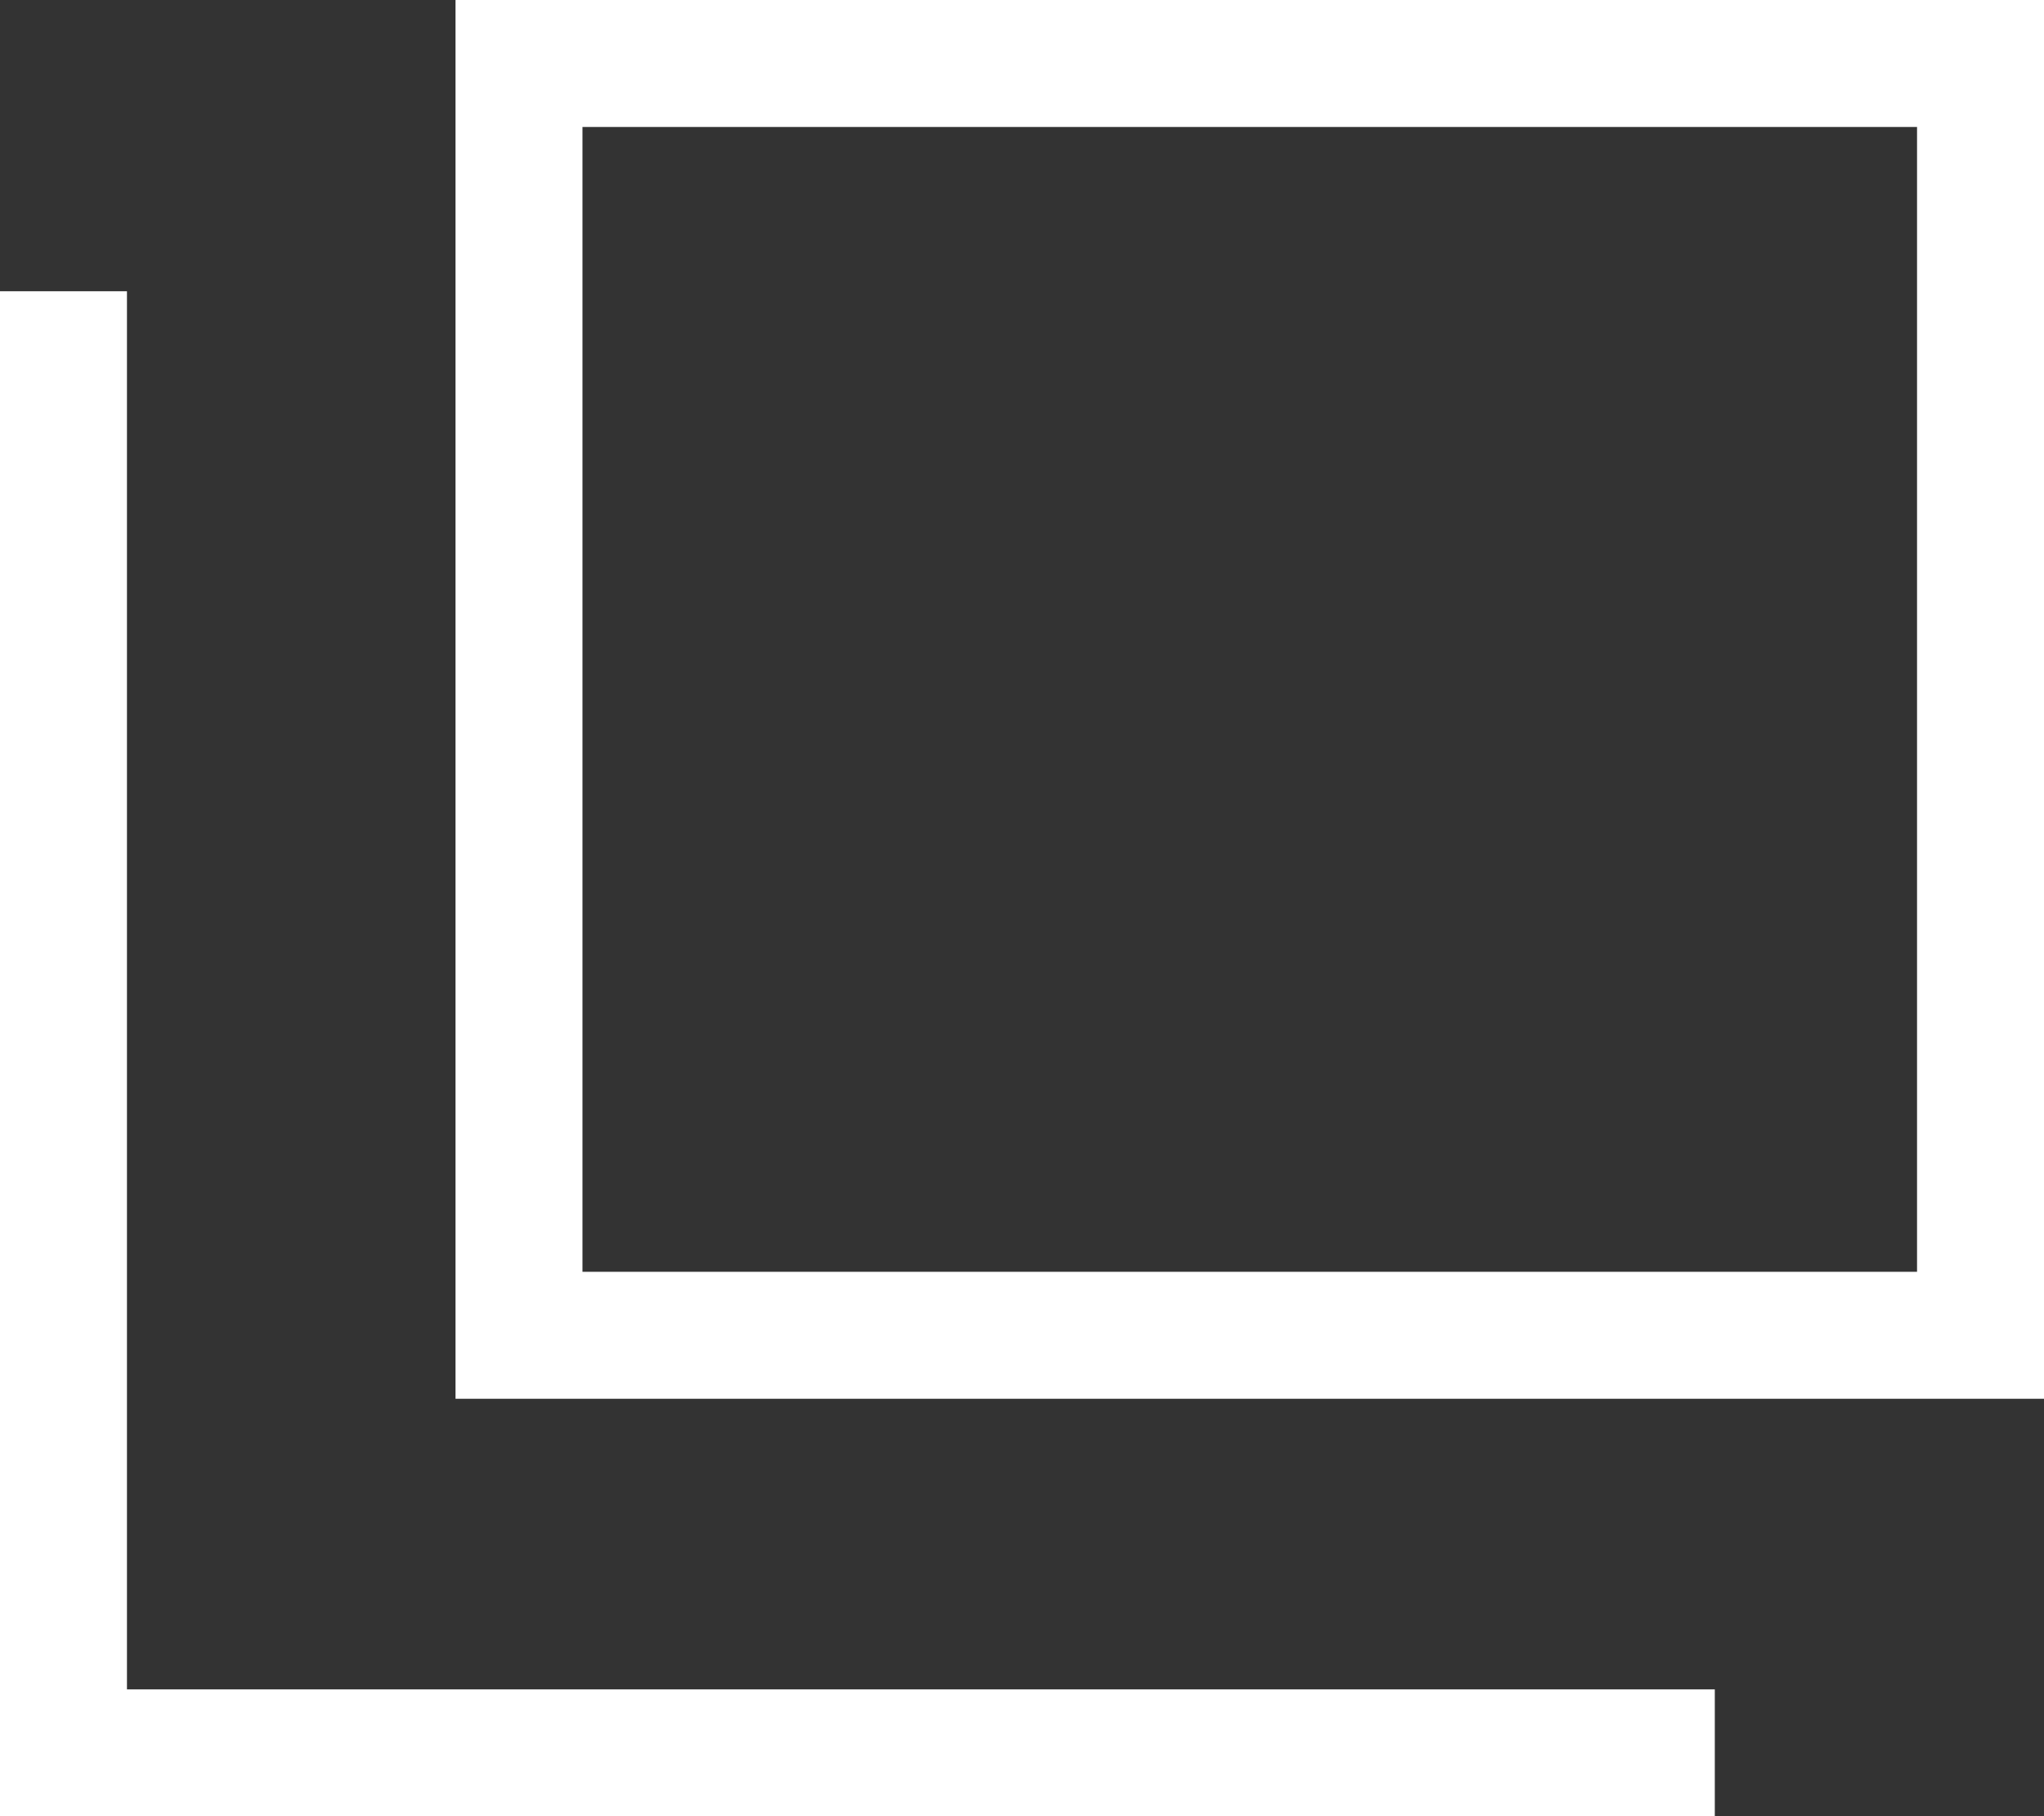
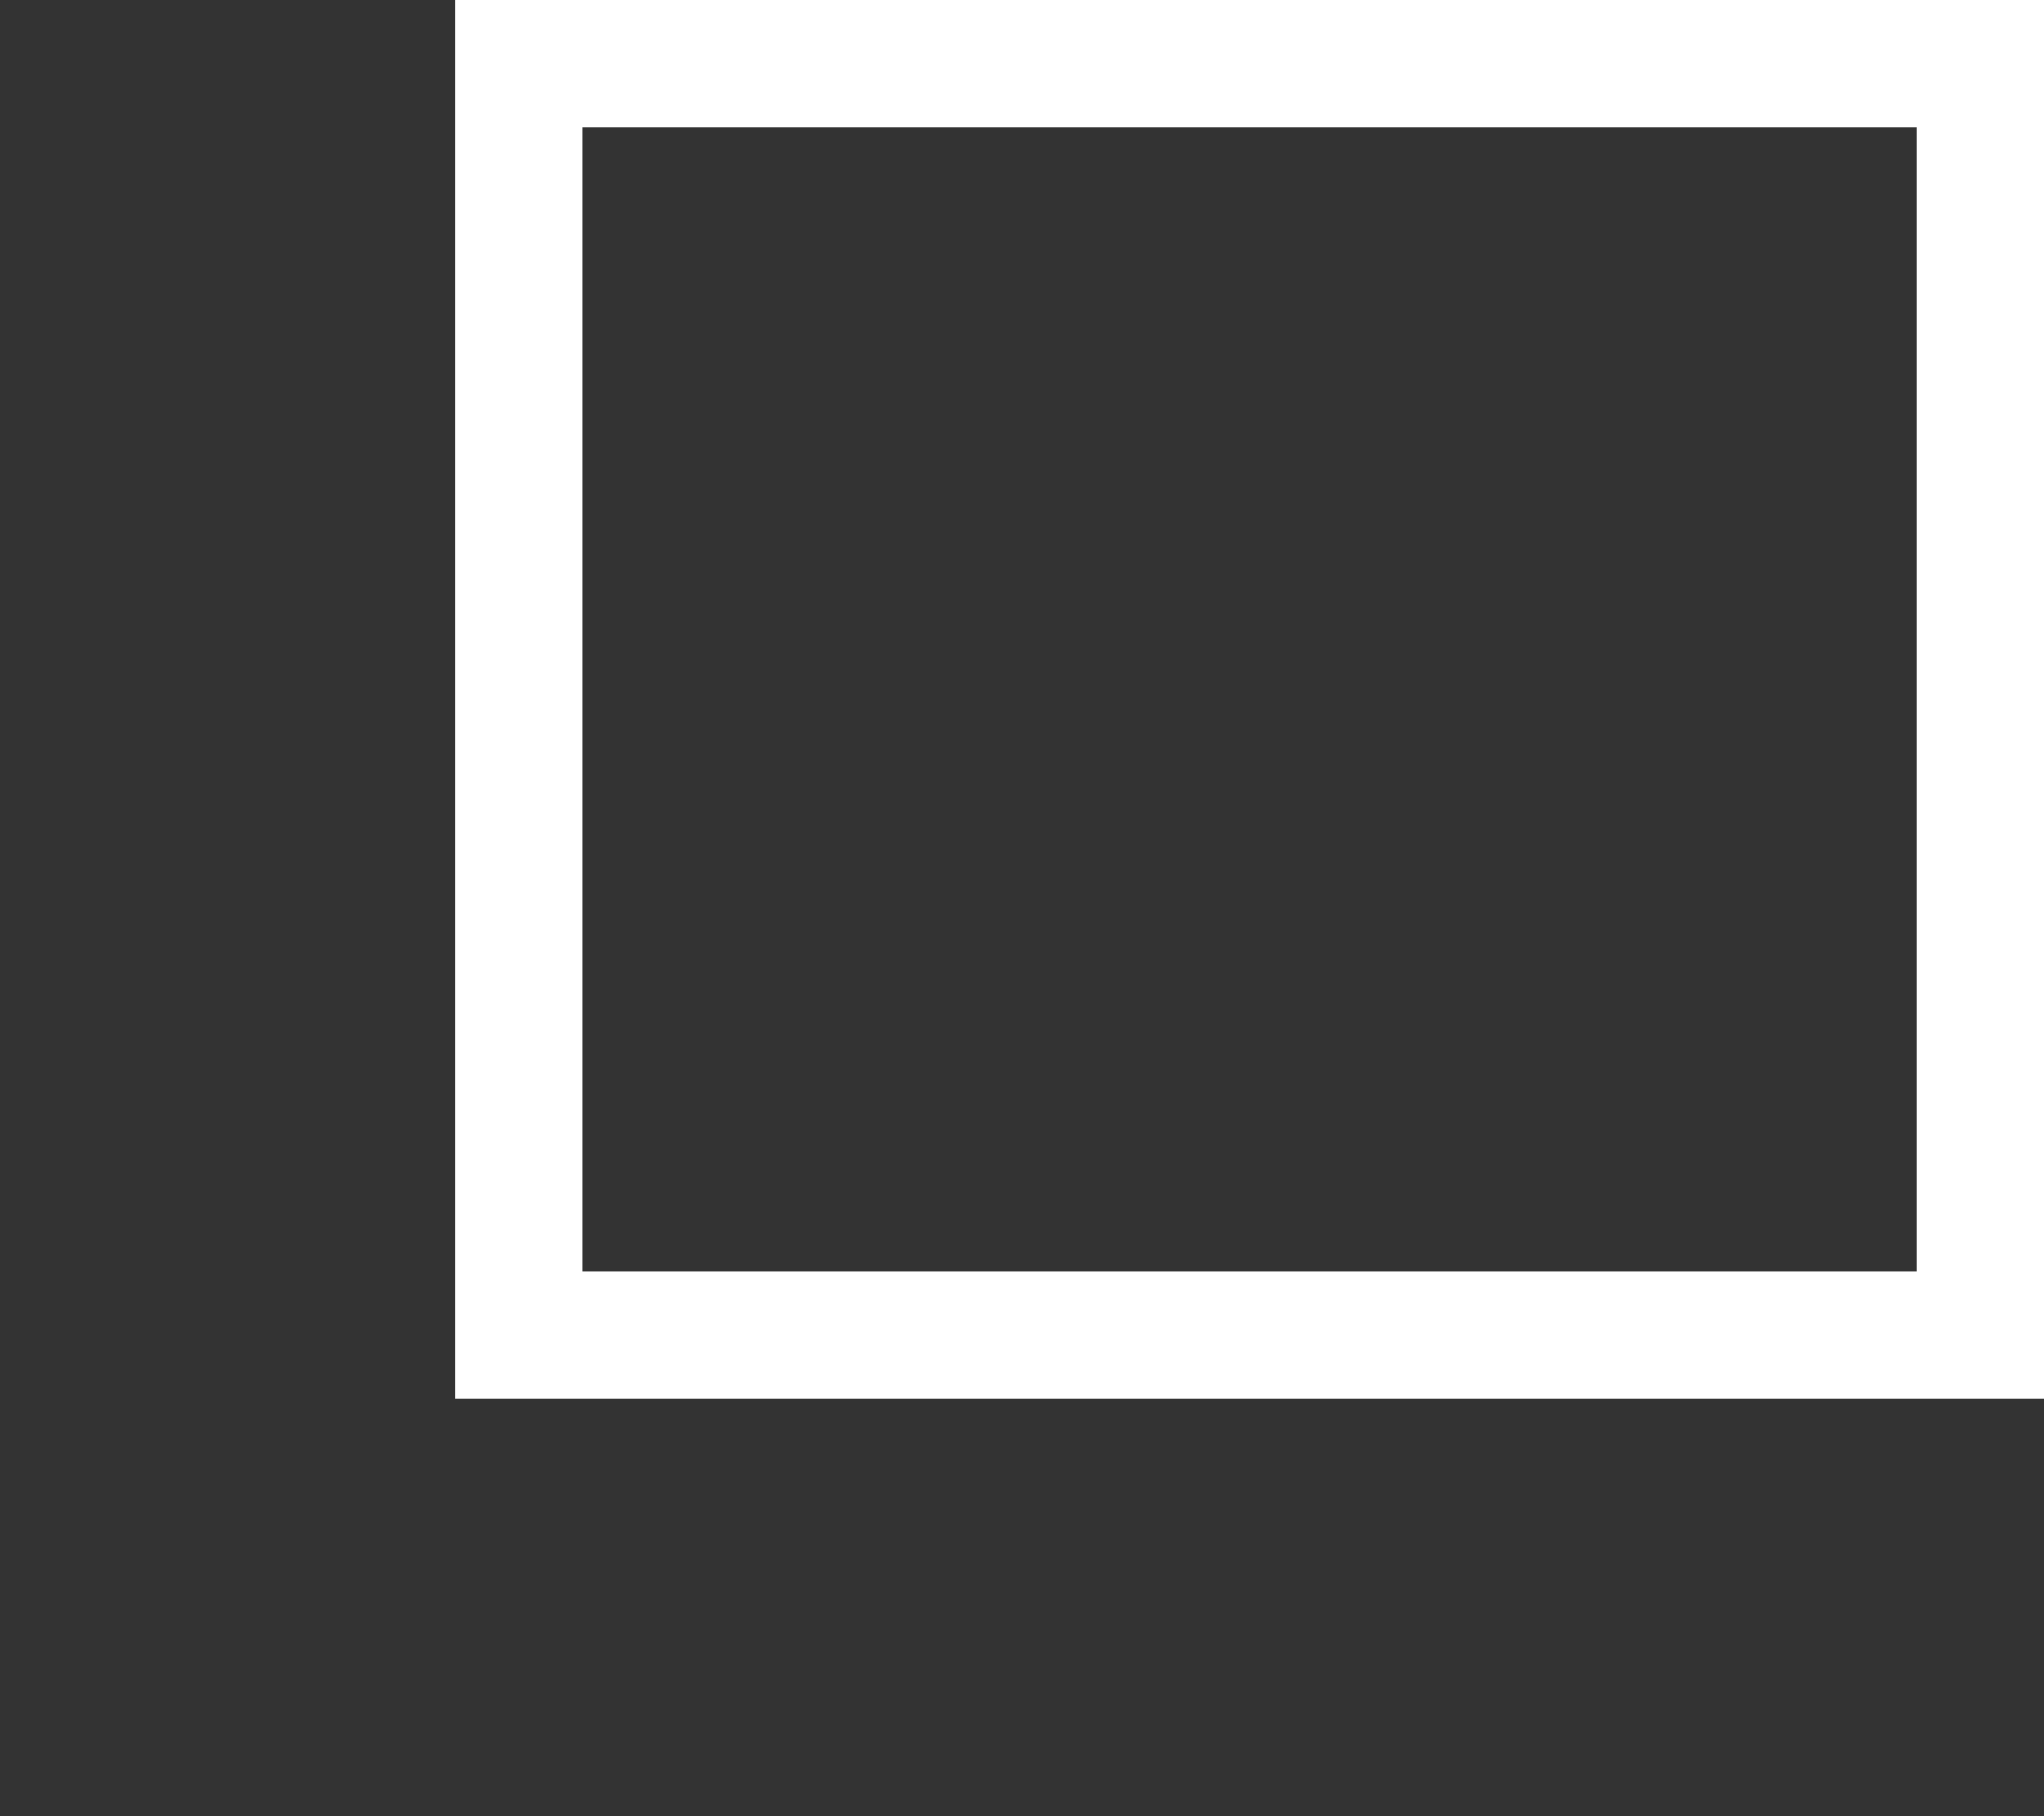
<svg xmlns="http://www.w3.org/2000/svg" width="16.1" height="14.306" viewBox="0 0 16.1 14.306">
  <rect x="0" y="0" width="16.1" height="14.306" fill="#333333" stroke="none" />
  <g id="Group_5475" data-name="Group 5475" transform="translate(-641.4 -5240.5)">
    <rect id="Rectangle_287" data-name="Rectangle 287" width="11.512" height="10.017" transform="translate(645.488 5241)" fill="none" stroke="#fff" stroke-miterlimit="10" stroke-width="1" />
    <g id="Group_5351" data-name="Group 5351" transform="translate(641.9 5242.794)">
-       <path id="Path_16761" data-name="Path 16761" d="M373.307,283.812H360.3V272.3" transform="translate(-360.3 -272.3)" fill="none" stroke="#fff" stroke-miterlimit="10" stroke-width="1" />
-     </g>
+       </g>
  </g>
</svg>